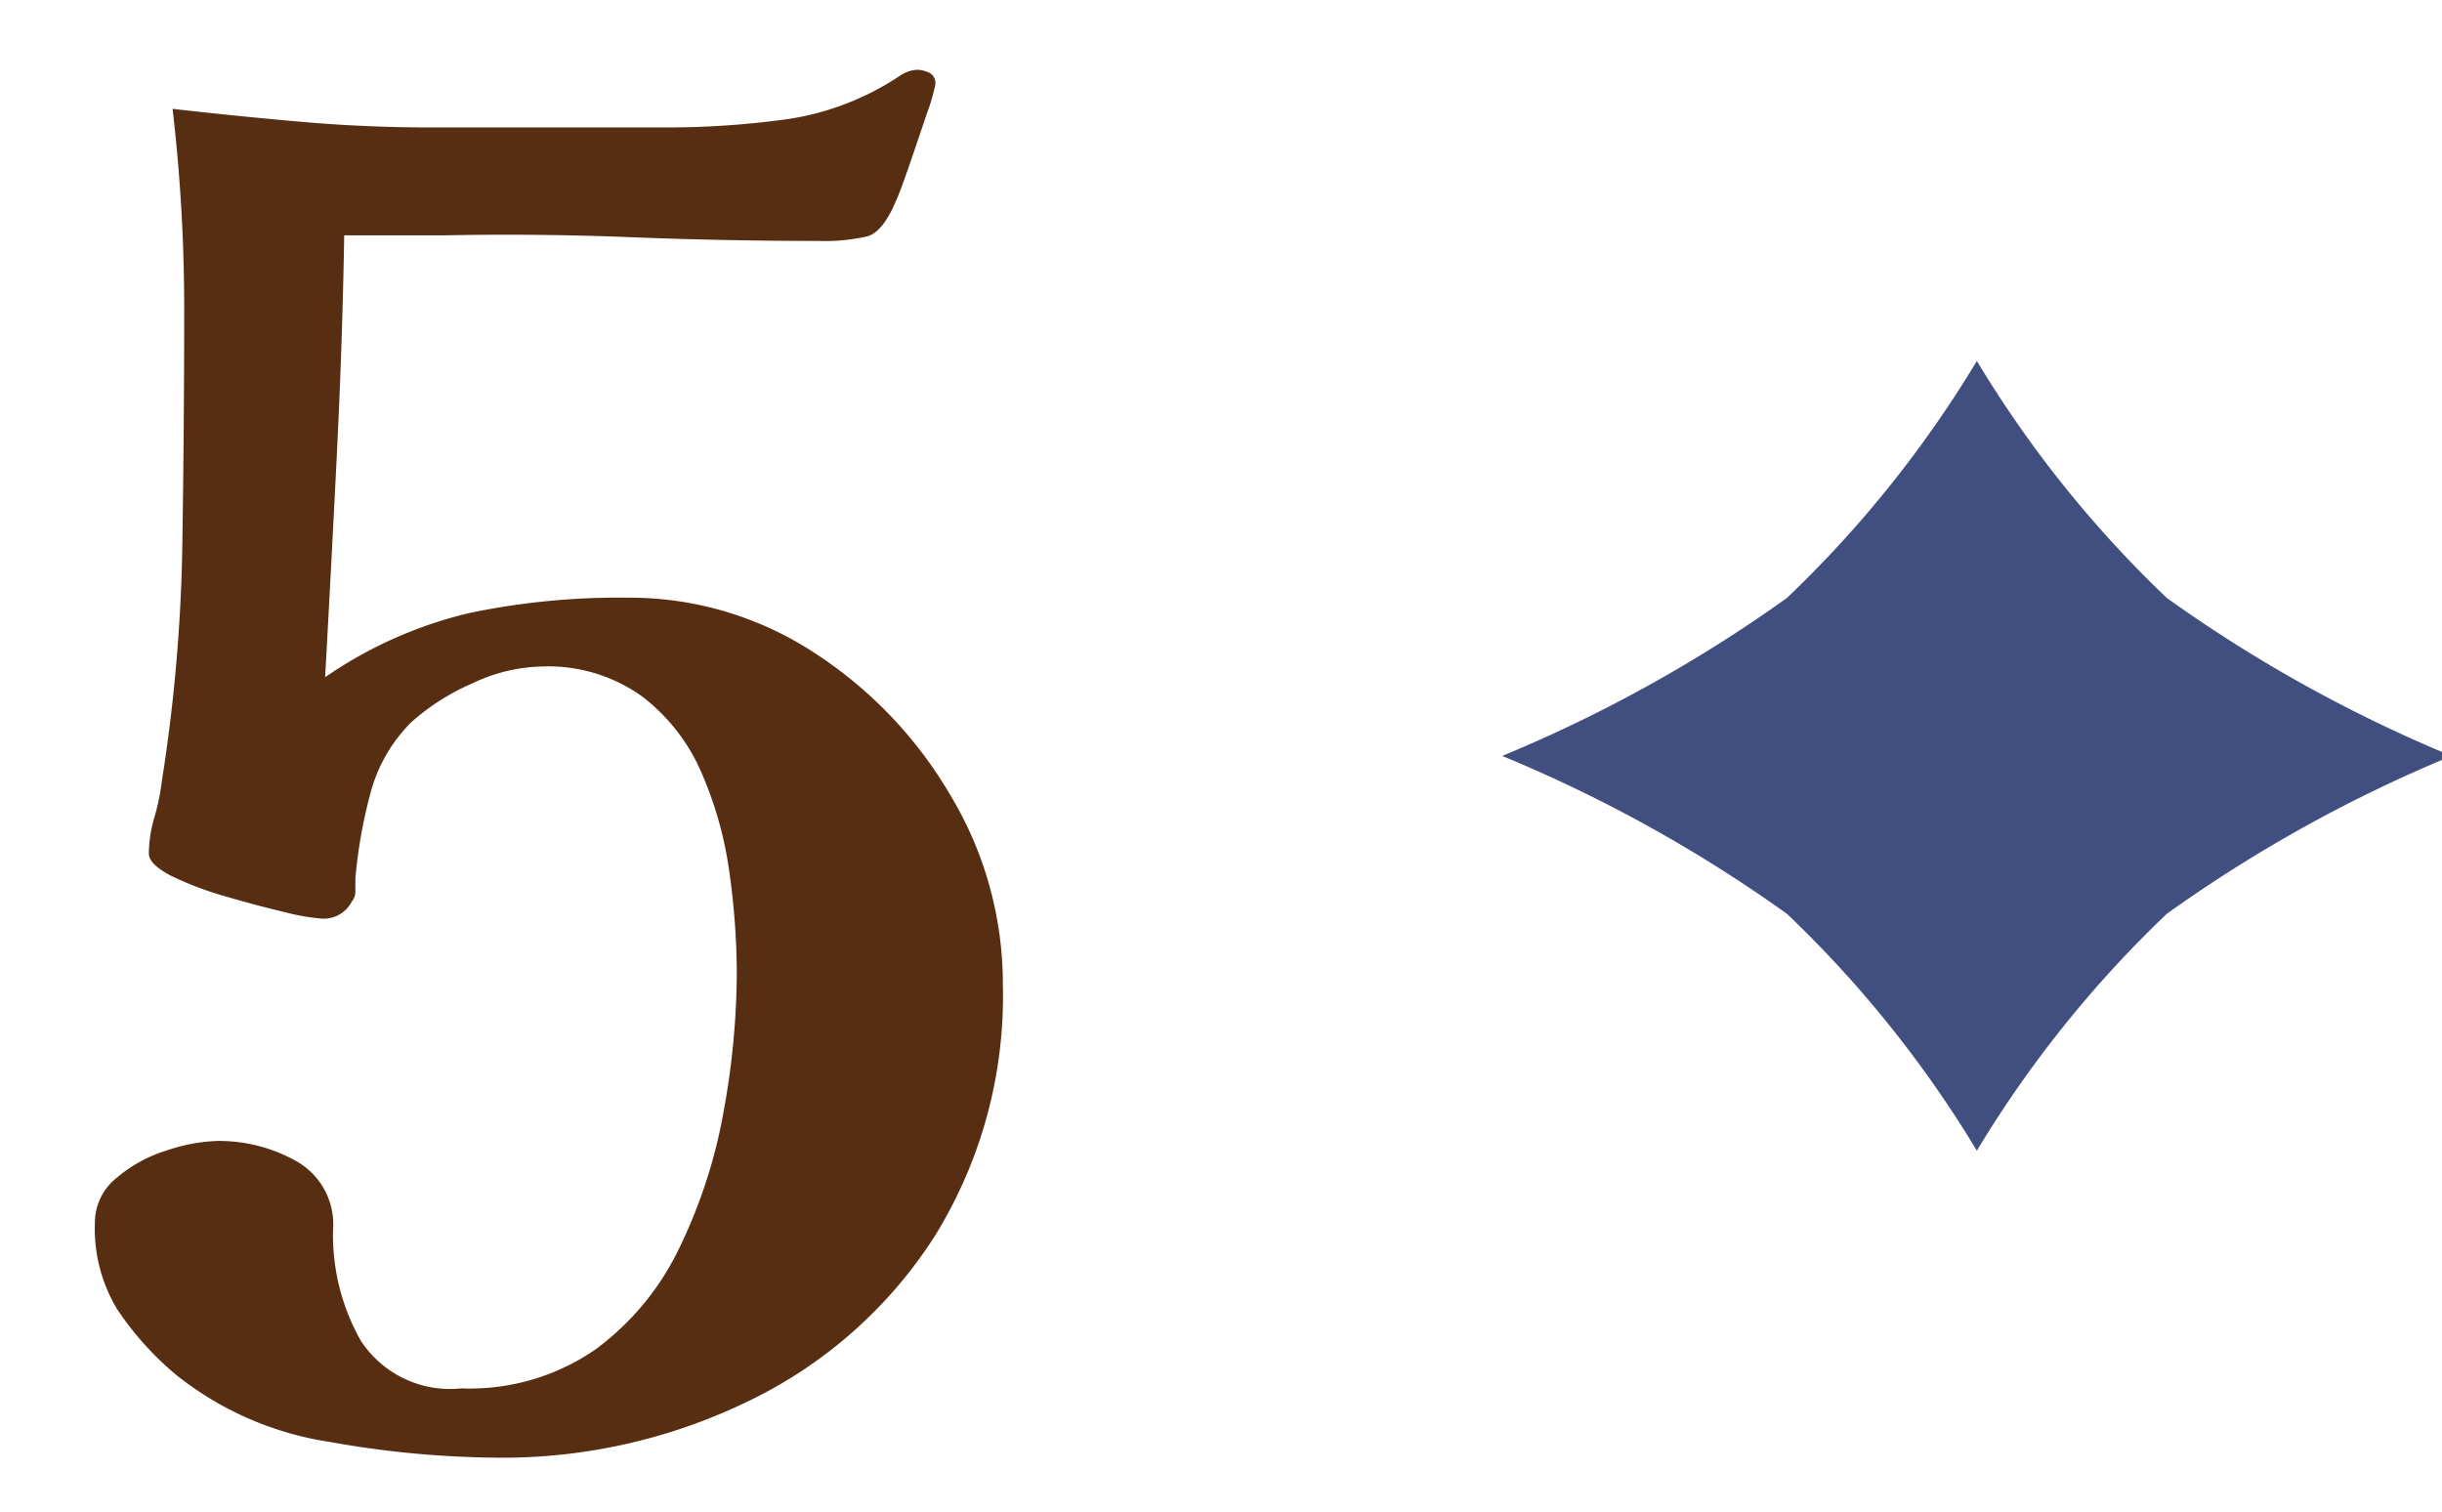
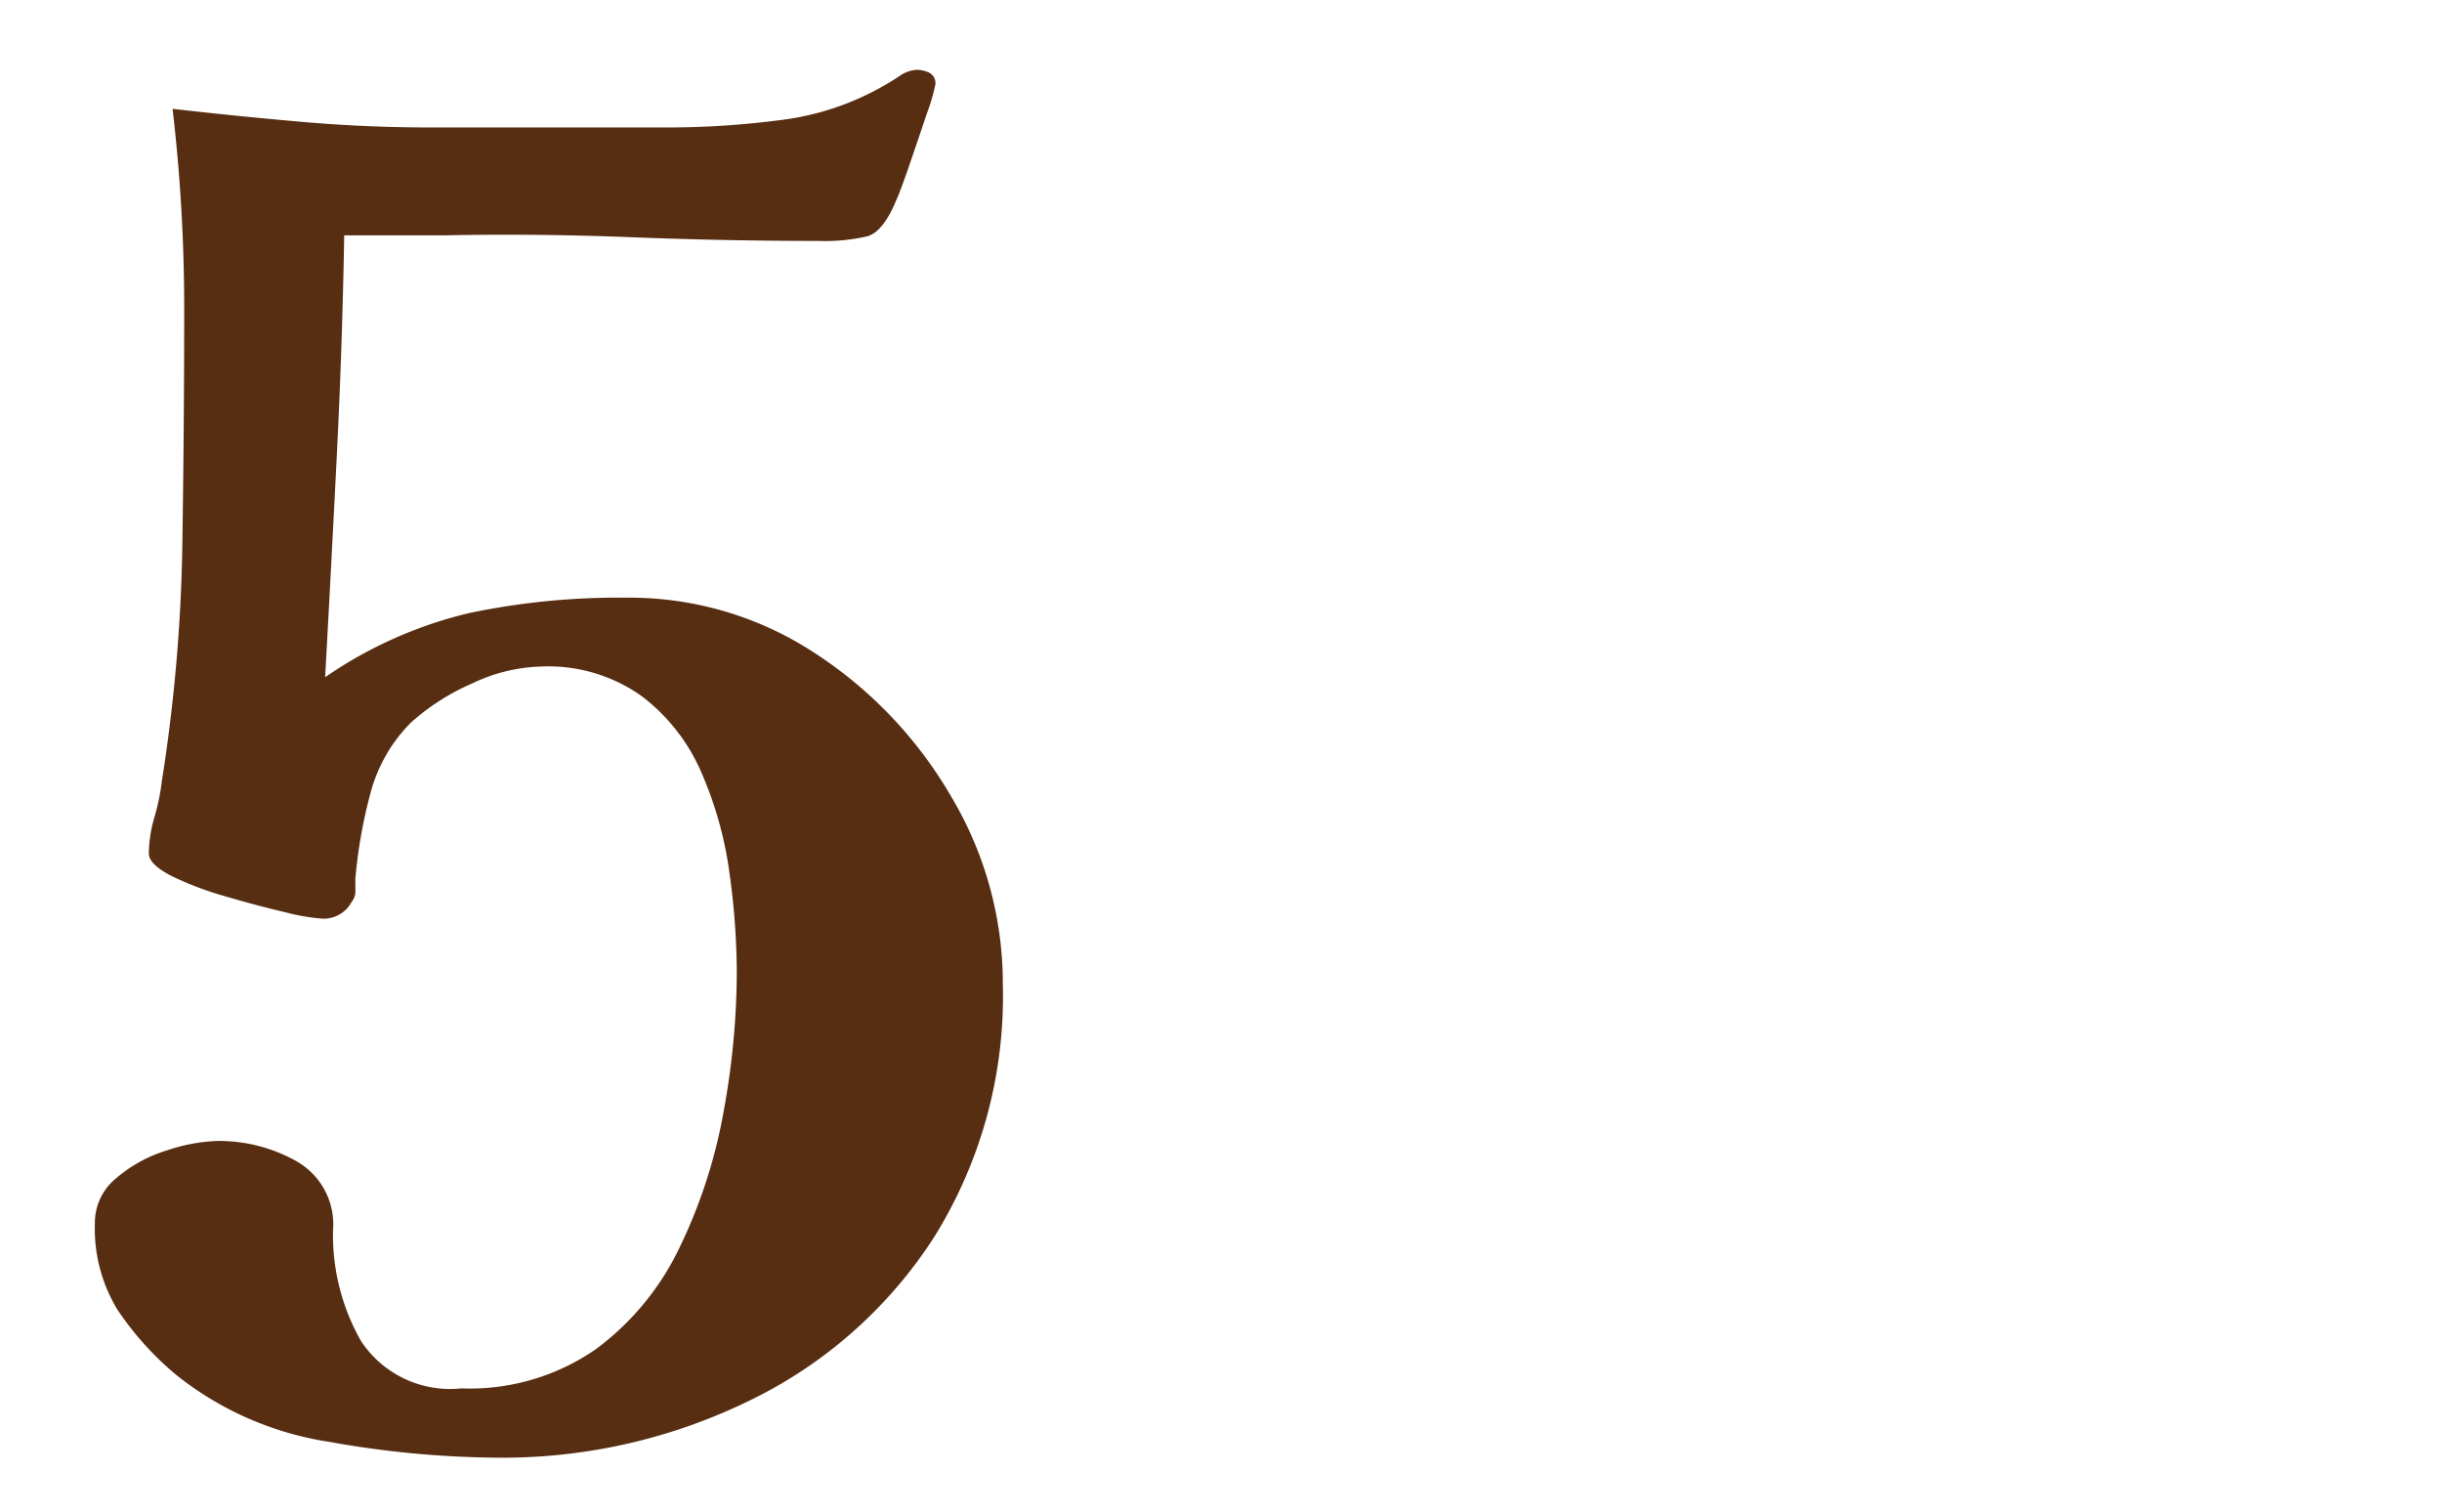
<svg xmlns="http://www.w3.org/2000/svg" width="21" height="13" viewBox="0 0 21 13">
  <defs>
    <clipPath id="clip-path">
      <rect id="長方形_1402" data-name="長方形 1402" width="21" height="13" transform="translate(223 1482)" fill="none" stroke="#707070" stroke-width="1" />
    </clipPath>
  </defs>
  <g id="period_num5" transform="translate(-223 -1482)" clip-path="url(#clip-path)">
    <g id="period_num5-2" data-name="period_num5" transform="translate(198 186)">
      <path id="パス_130" data-name="パス 130" d="M8.624-4.032a3.919,3.919,0,0,1-.584,2.16A3.909,3.909,0,0,1,6.464-.464a4.832,4.832,0,0,1-2.192.5A8.475,8.475,0,0,1,2.832-.1,2.78,2.78,0,0,1,1.52-.672a2.639,2.639,0,0,1-.512-.568,1.341,1.341,0,0,1-.192-.744A.492.492,0,0,1,1-2.368a1.212,1.212,0,0,1,.44-.24,1.5,1.5,0,0,1,.432-.08,1.361,1.361,0,0,1,.68.176.624.624,0,0,1,.312.592,1.843,1.843,0,0,0,.24.952.917.917,0,0,0,.864.408A1.9,1.9,0,0,0,5.128-.9a2.34,2.34,0,0,0,.72-.88,4.47,4.47,0,0,0,.376-1.168,6.712,6.712,0,0,0,.112-1.184A6.28,6.28,0,0,0,6.272-5a3.229,3.229,0,0,0-.24-.856,1.639,1.639,0,0,0-.512-.656,1.386,1.386,0,0,0-.864-.256,1.453,1.453,0,0,0-.592.144,1.953,1.953,0,0,0-.528.336,1.345,1.345,0,0,0-.352.616,4.249,4.249,0,0,0-.128.728v.1a.143.143,0,0,1-.032.1.271.271,0,0,1-.256.144,1.79,1.79,0,0,1-.32-.056q-.24-.056-.512-.136a2.833,2.833,0,0,1-.464-.176q-.192-.1-.192-.192a1.14,1.14,0,0,1,.048-.312,1.911,1.911,0,0,0,.064-.312,14.378,14.378,0,0,0,.176-2.032q.016-1.024.016-2.048a14.786,14.786,0,0,0-.1-1.7q.56.064,1.112.112t1.1.048H5.712a7.525,7.525,0,0,0,1.064-.072,2.365,2.365,0,0,0,.968-.376.287.287,0,0,1,.144-.048.266.266,0,0,1,.1.024.1.1,0,0,1,.056.1,1.6,1.6,0,0,1-.072.248q-.072.216-.152.448t-.112.3q-.112.272-.248.312a1.633,1.633,0,0,1-.424.04q-.8,0-1.608-.032t-1.608-.016H2.96q-.016.944-.064,1.9t-.1,1.9a3.672,3.672,0,0,1,1.24-.552A6.275,6.275,0,0,1,5.392-7.36,2.9,2.9,0,0,1,7-6.888,3.663,3.663,0,0,1,8.176-5.656,3.145,3.145,0,0,1,8.624-4.032Z" transform="translate(25 1308.5)" fill="#572e12" />
-       <path id="パス_61" data-name="パス 61" d="M519.876,48.466a9.767,9.767,0,0,1-1.633,2.038,12.233,12.233,0,0,1-2.449,1.359,12.208,12.208,0,0,1,2.449,1.358,9.772,9.772,0,0,1,1.633,2.037,9.774,9.774,0,0,1,1.633-2.037,12.21,12.21,0,0,1,2.449-1.358,12.234,12.234,0,0,1-2.449-1.359A9.769,9.769,0,0,1,519.876,48.466Z" transform="translate(-477.876 1250.638)" fill="#404e80" />
    </g>
  </g>
</svg>